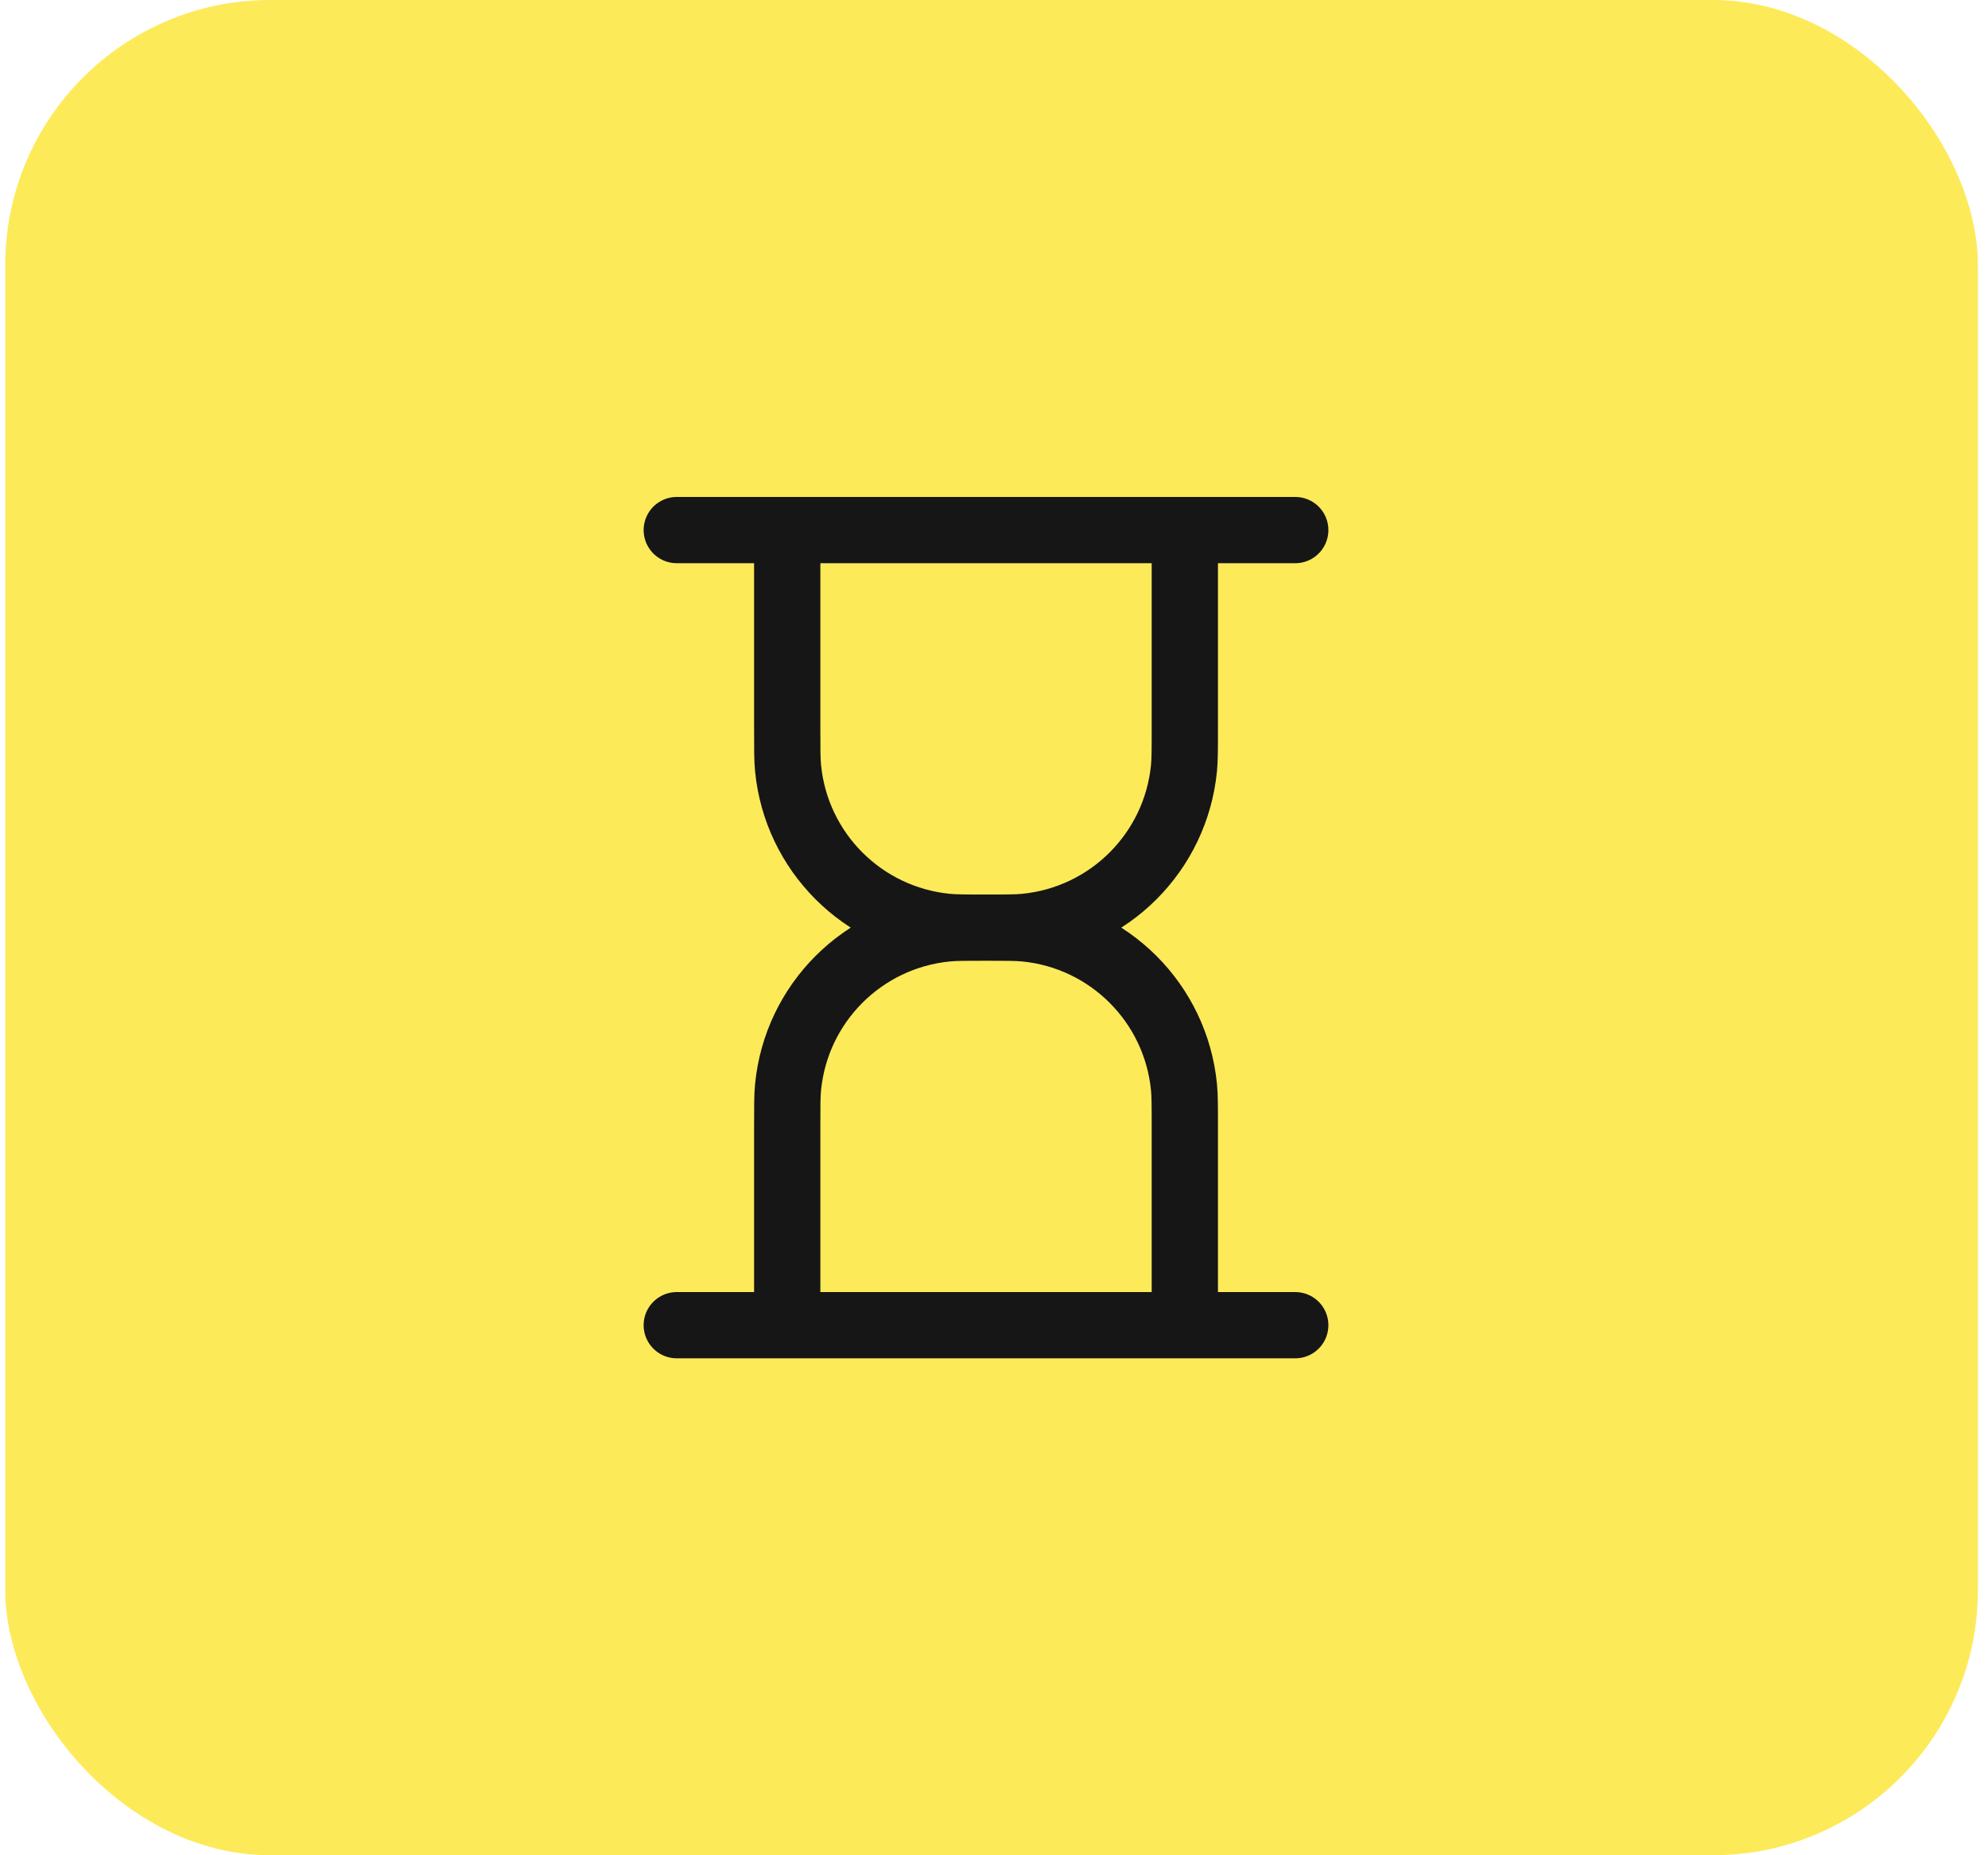
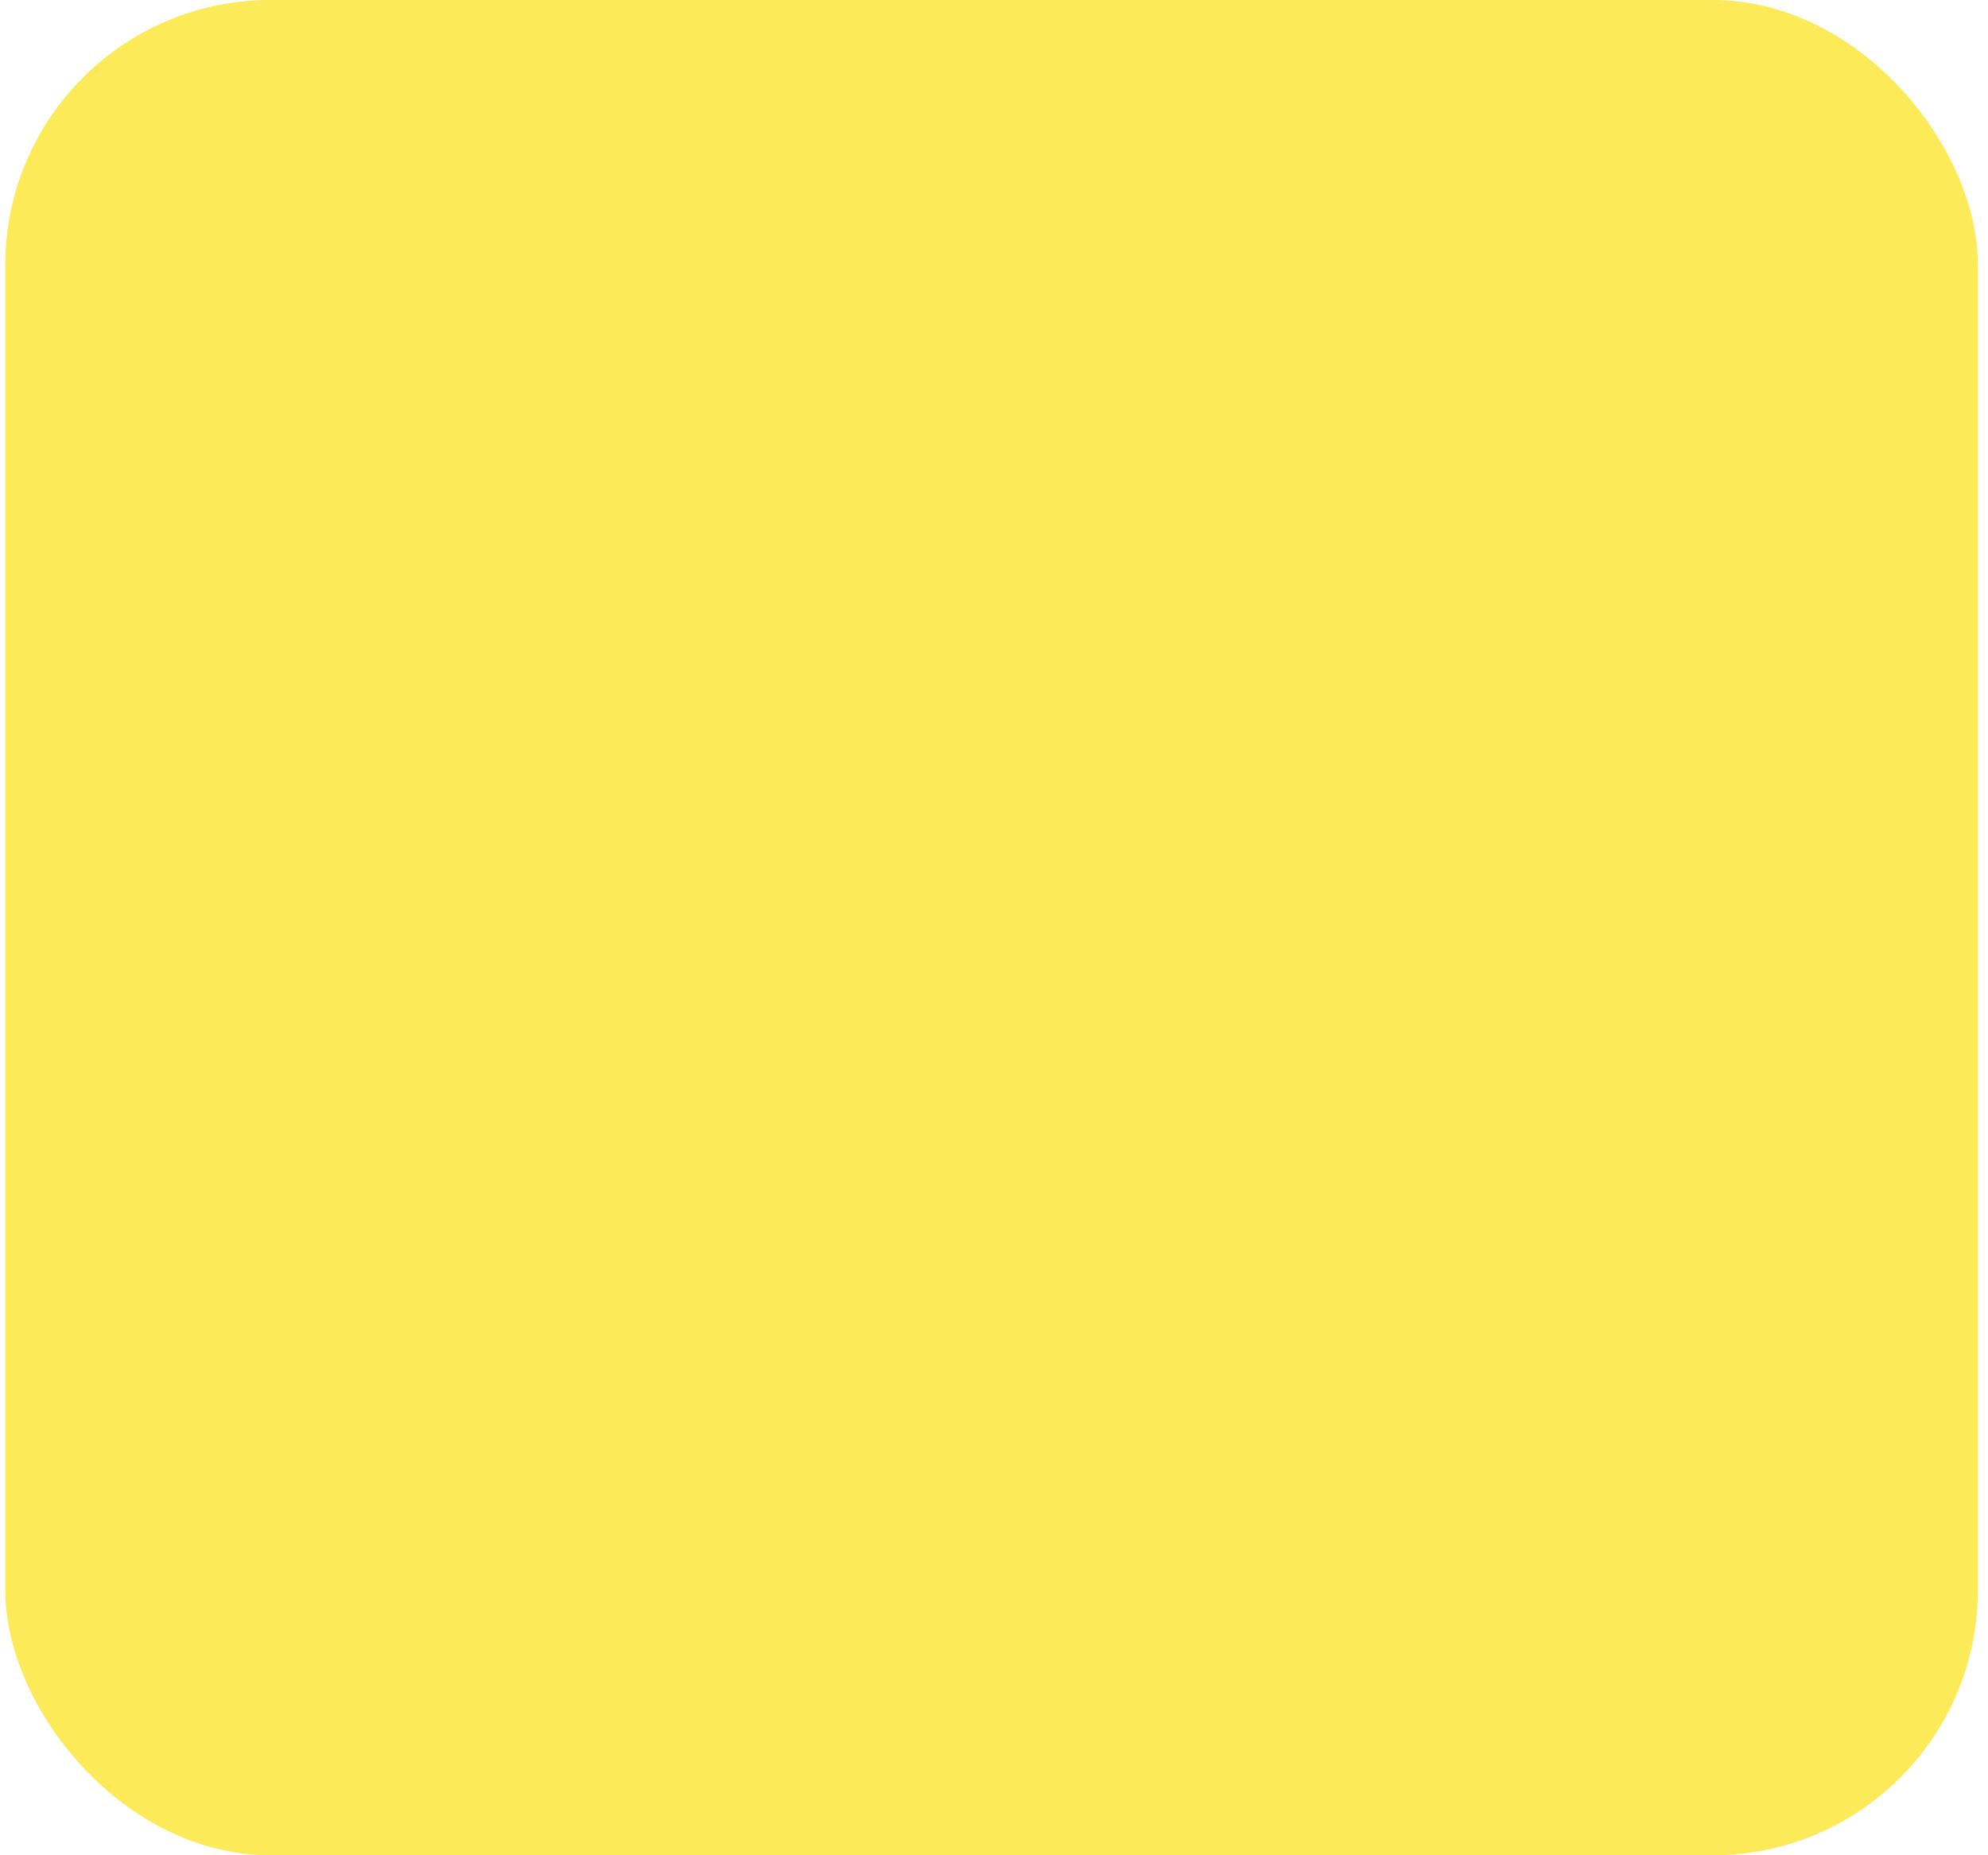
<svg xmlns="http://www.w3.org/2000/svg" width="75" height="70" viewBox="0 0 75 70" fill="none">
  <rect x="0.199" width="74.419" height="70" rx="10" fill="#FDEA59" />
  <g clip-path="url(#clip0_184_267)">
    <g clip-path="url(#clip1_184_267)">
-       <path d="M29.699 20H44.699M29.699 20V27.5C29.699 28.274 29.699 28.661 29.731 28.987C30.043 32.152 32.547 34.656 35.712 34.968C36.038 35 36.425 35 37.199 35M29.699 20H25.532M44.699 20V27.5C44.699 28.274 44.699 28.661 44.667 28.987C44.355 32.152 41.851 34.656 38.686 34.968C38.36 35 37.973 35 37.199 35M44.699 20H48.865M37.199 35C37.973 35 38.36 35 38.686 35.032C41.851 35.344 44.355 37.848 44.667 41.013C44.699 41.339 44.699 41.726 44.699 42.5V50M37.199 35C36.425 35 36.038 35 35.712 35.032C32.547 35.344 30.043 37.848 29.731 41.013C29.699 41.339 29.699 41.726 29.699 42.5V50M44.699 50H29.699M44.699 50H48.865M29.699 50H25.532" stroke="#161616" stroke-width="2.5" stroke-linecap="round" stroke-linejoin="round" />
-     </g>
+       </g>
  </g>
  <defs>
    <clipPath id="clip0_184_267">
-       <rect width="40" height="40" fill="white" transform="translate(17.199 15)" />
-     </clipPath>
+       </clipPath>
    <clipPath id="clip1_184_267">
      <rect width="40" height="40" fill="white" transform="translate(17.199 15)" />
    </clipPath>
  </defs>
</svg>